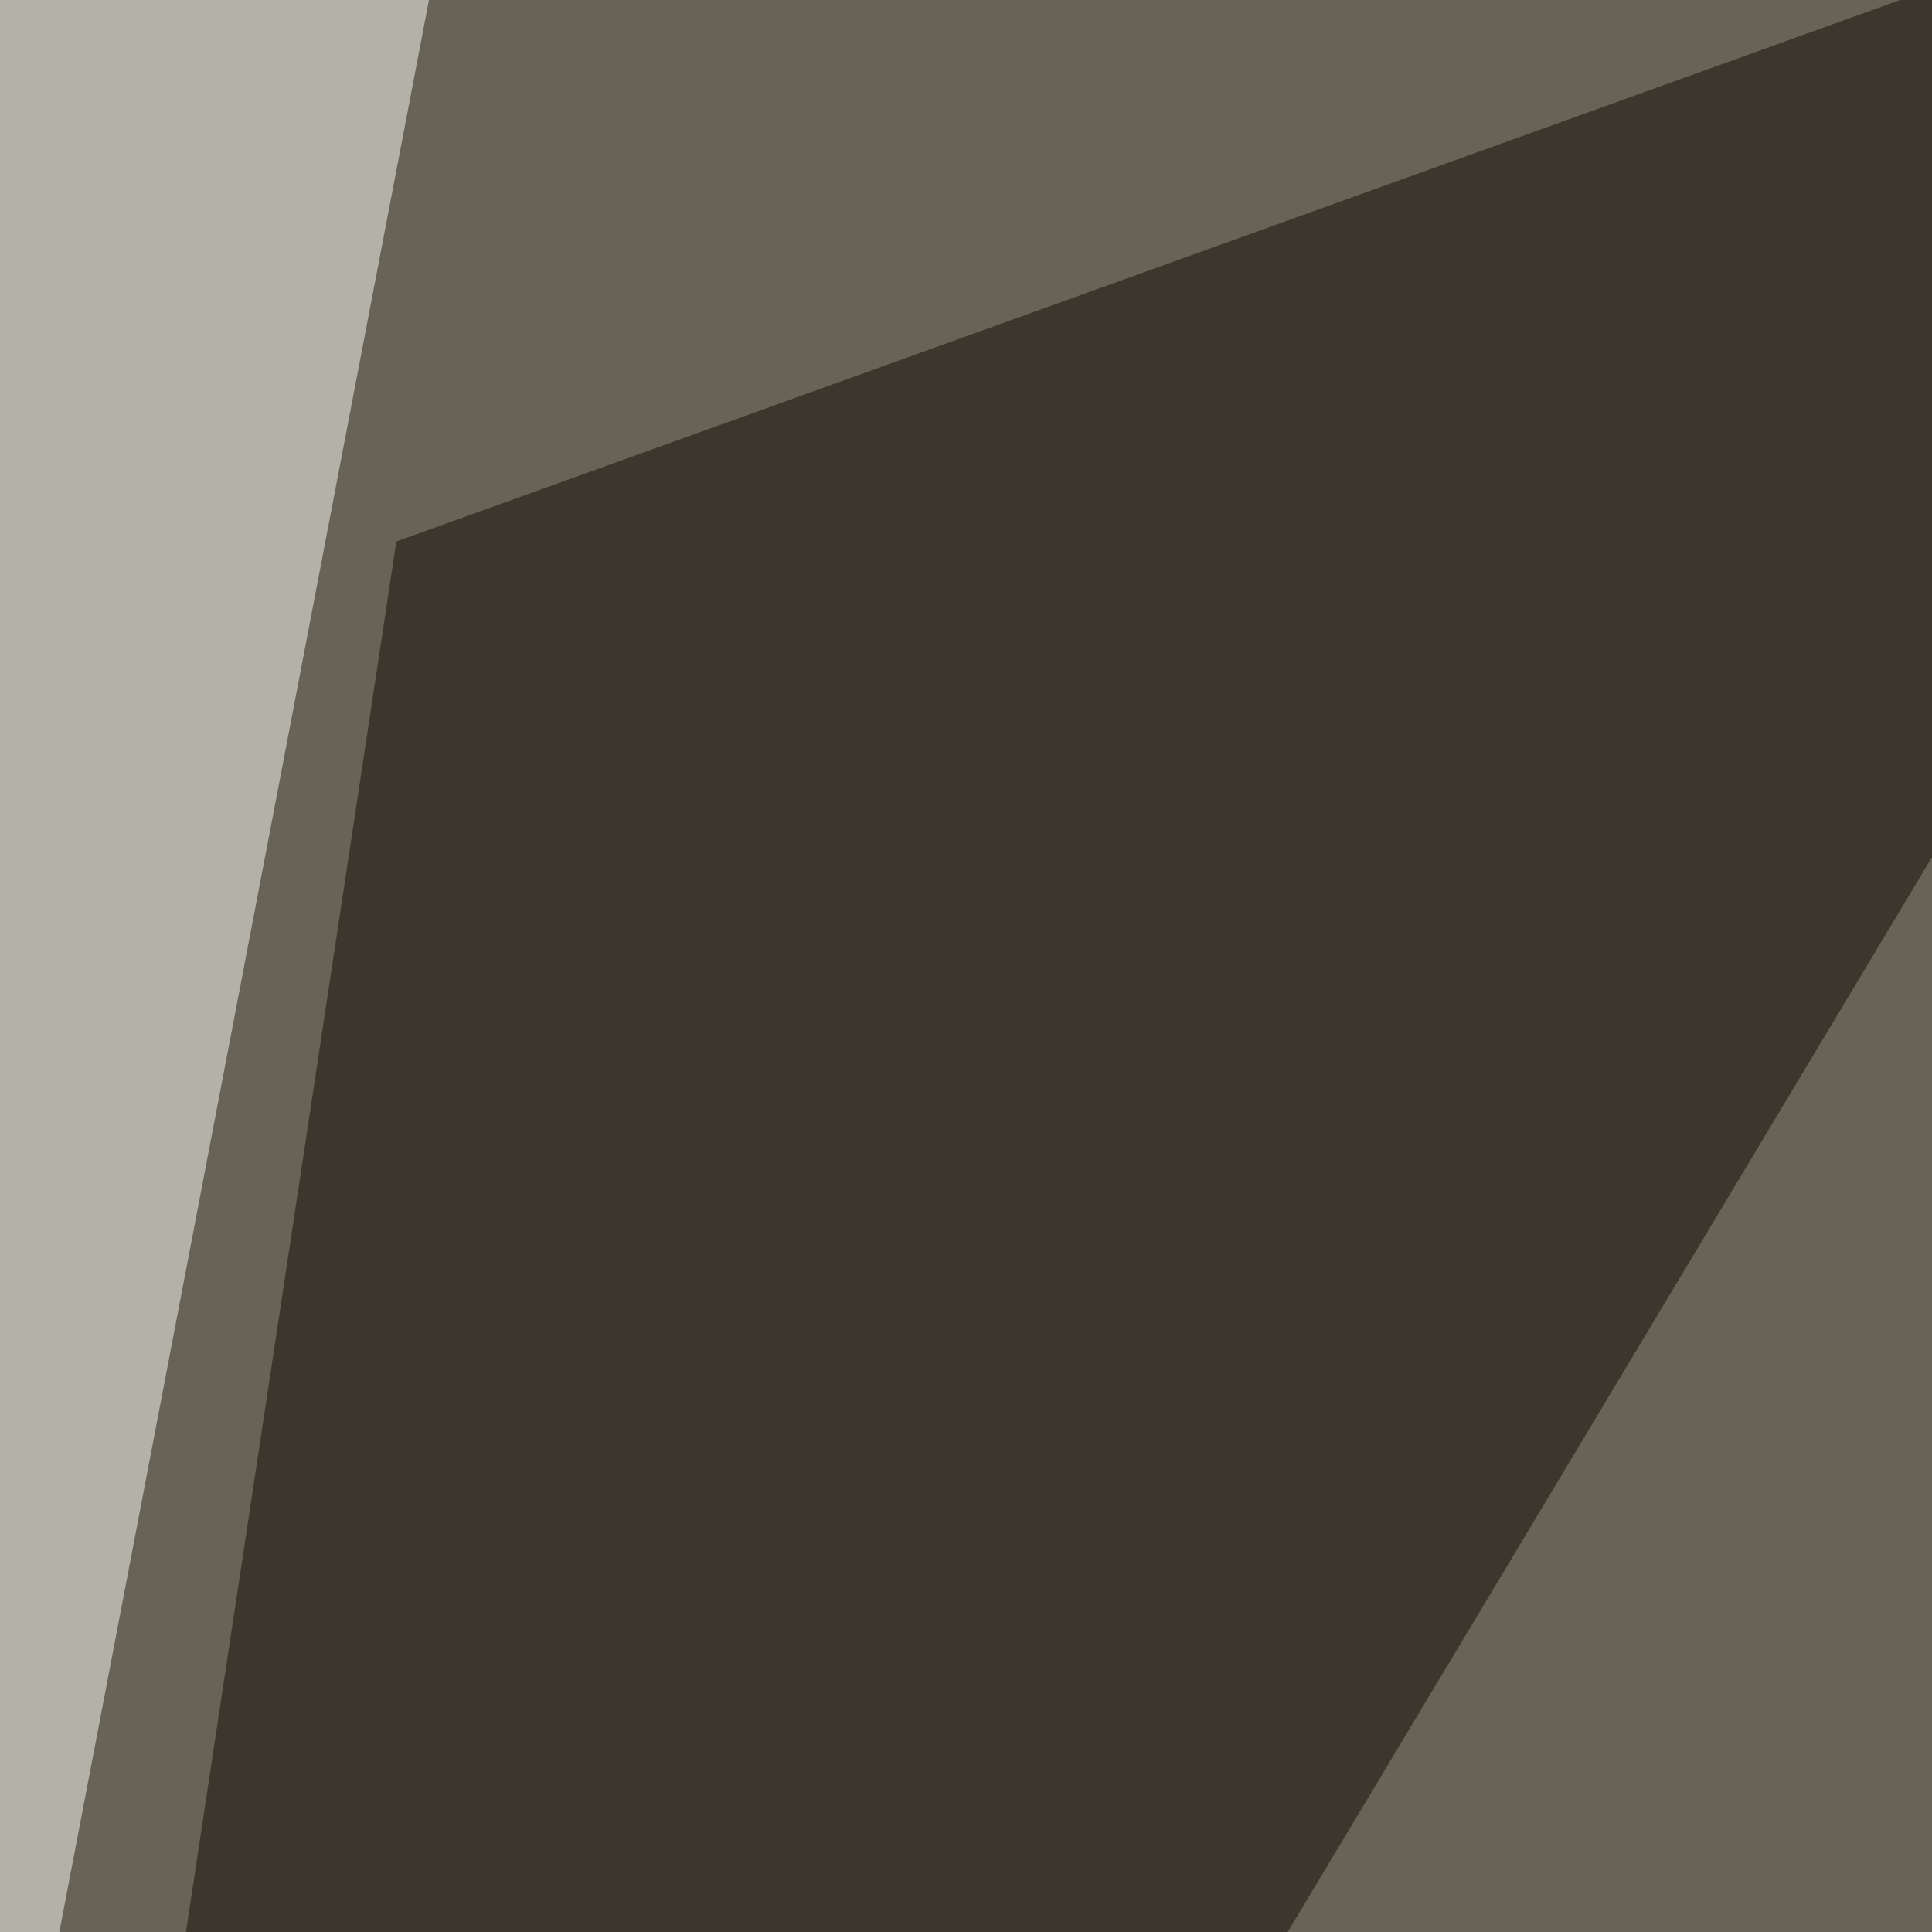
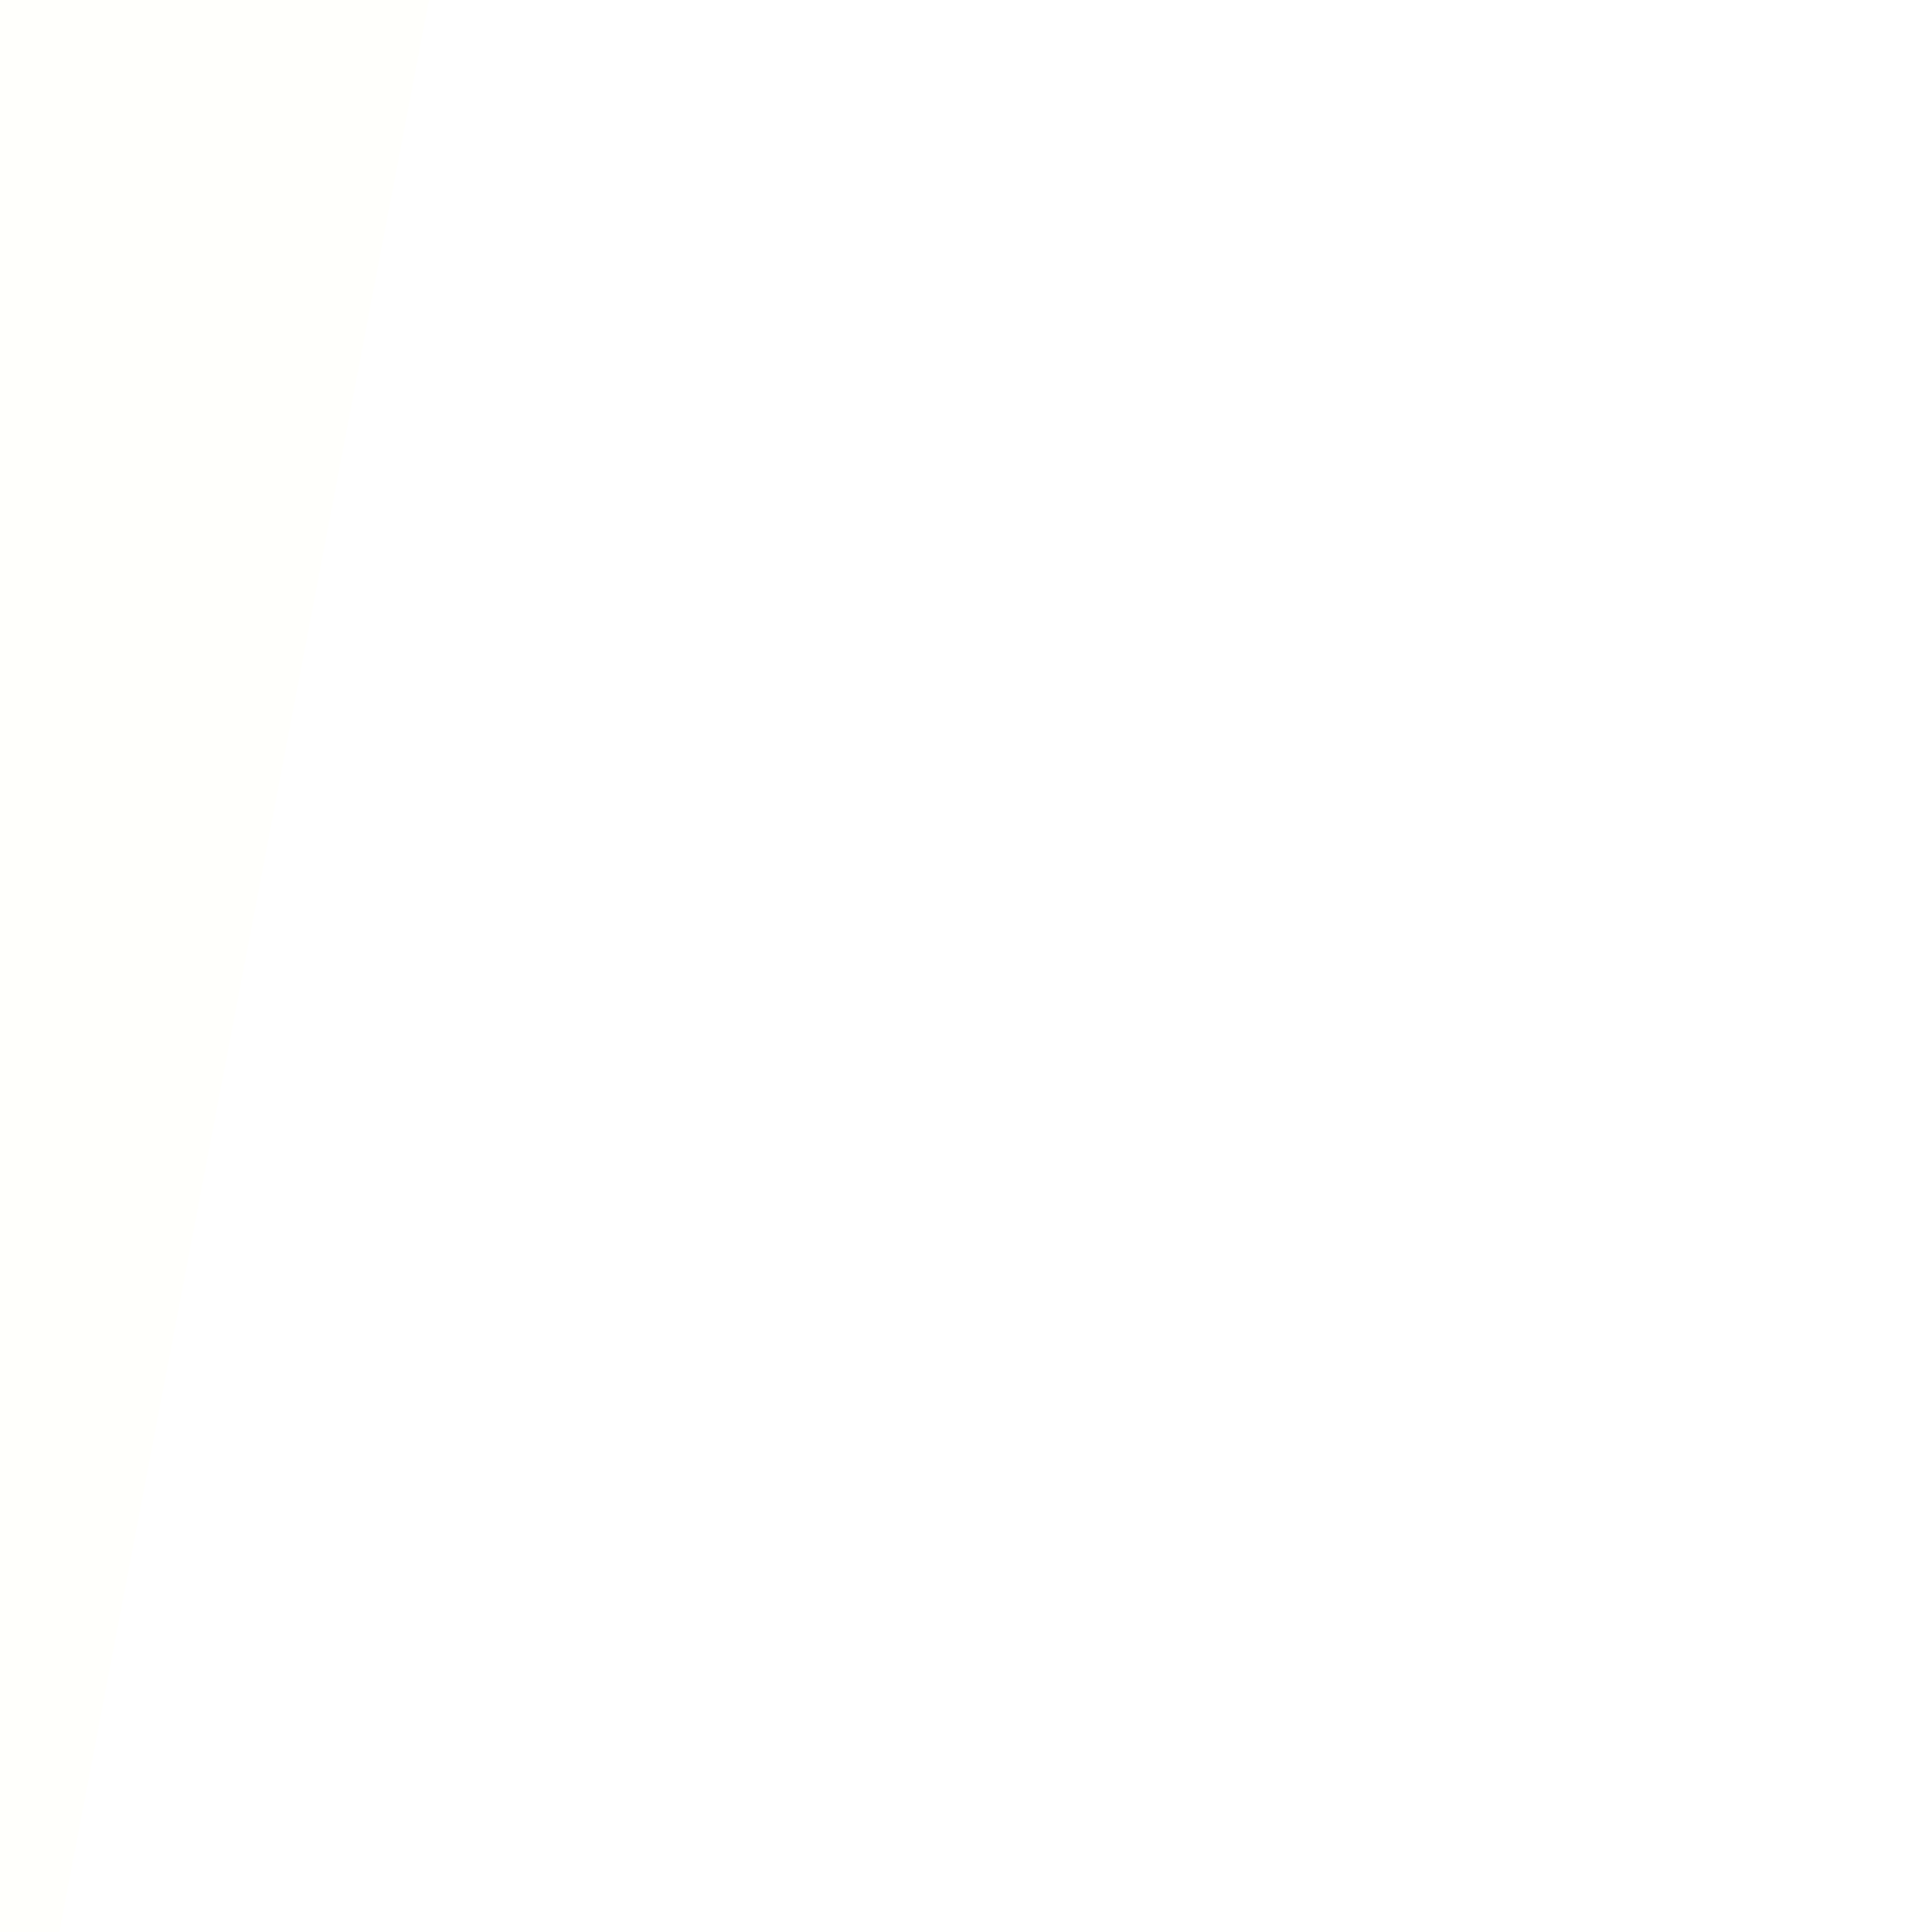
<svg xmlns="http://www.w3.org/2000/svg" width="350" height="350">
  <filter id="a">
    <feGaussianBlur stdDeviation="55" />
  </filter>
-   <rect width="100%" height="100%" fill="#676357" />
  <g filter="url(#a)">
    <g fill-opacity=".5">
      <path fill="#b6c1c0" d="M795.4 517L426.3 282.8l-79.1 401.4z" />
-       <path fill="#130c02" d="M71.8 98.1L-33.7 795.4l504-840.8z" />
      <path fill="#fffffb" d="M-4.4 429.2L86.4-45.4-45.4 1.5z" />
-       <path fill="#dad8d0" d="M795.4-39.6L552.2 151l32.3 184.5z" />
    </g>
  </g>
</svg>